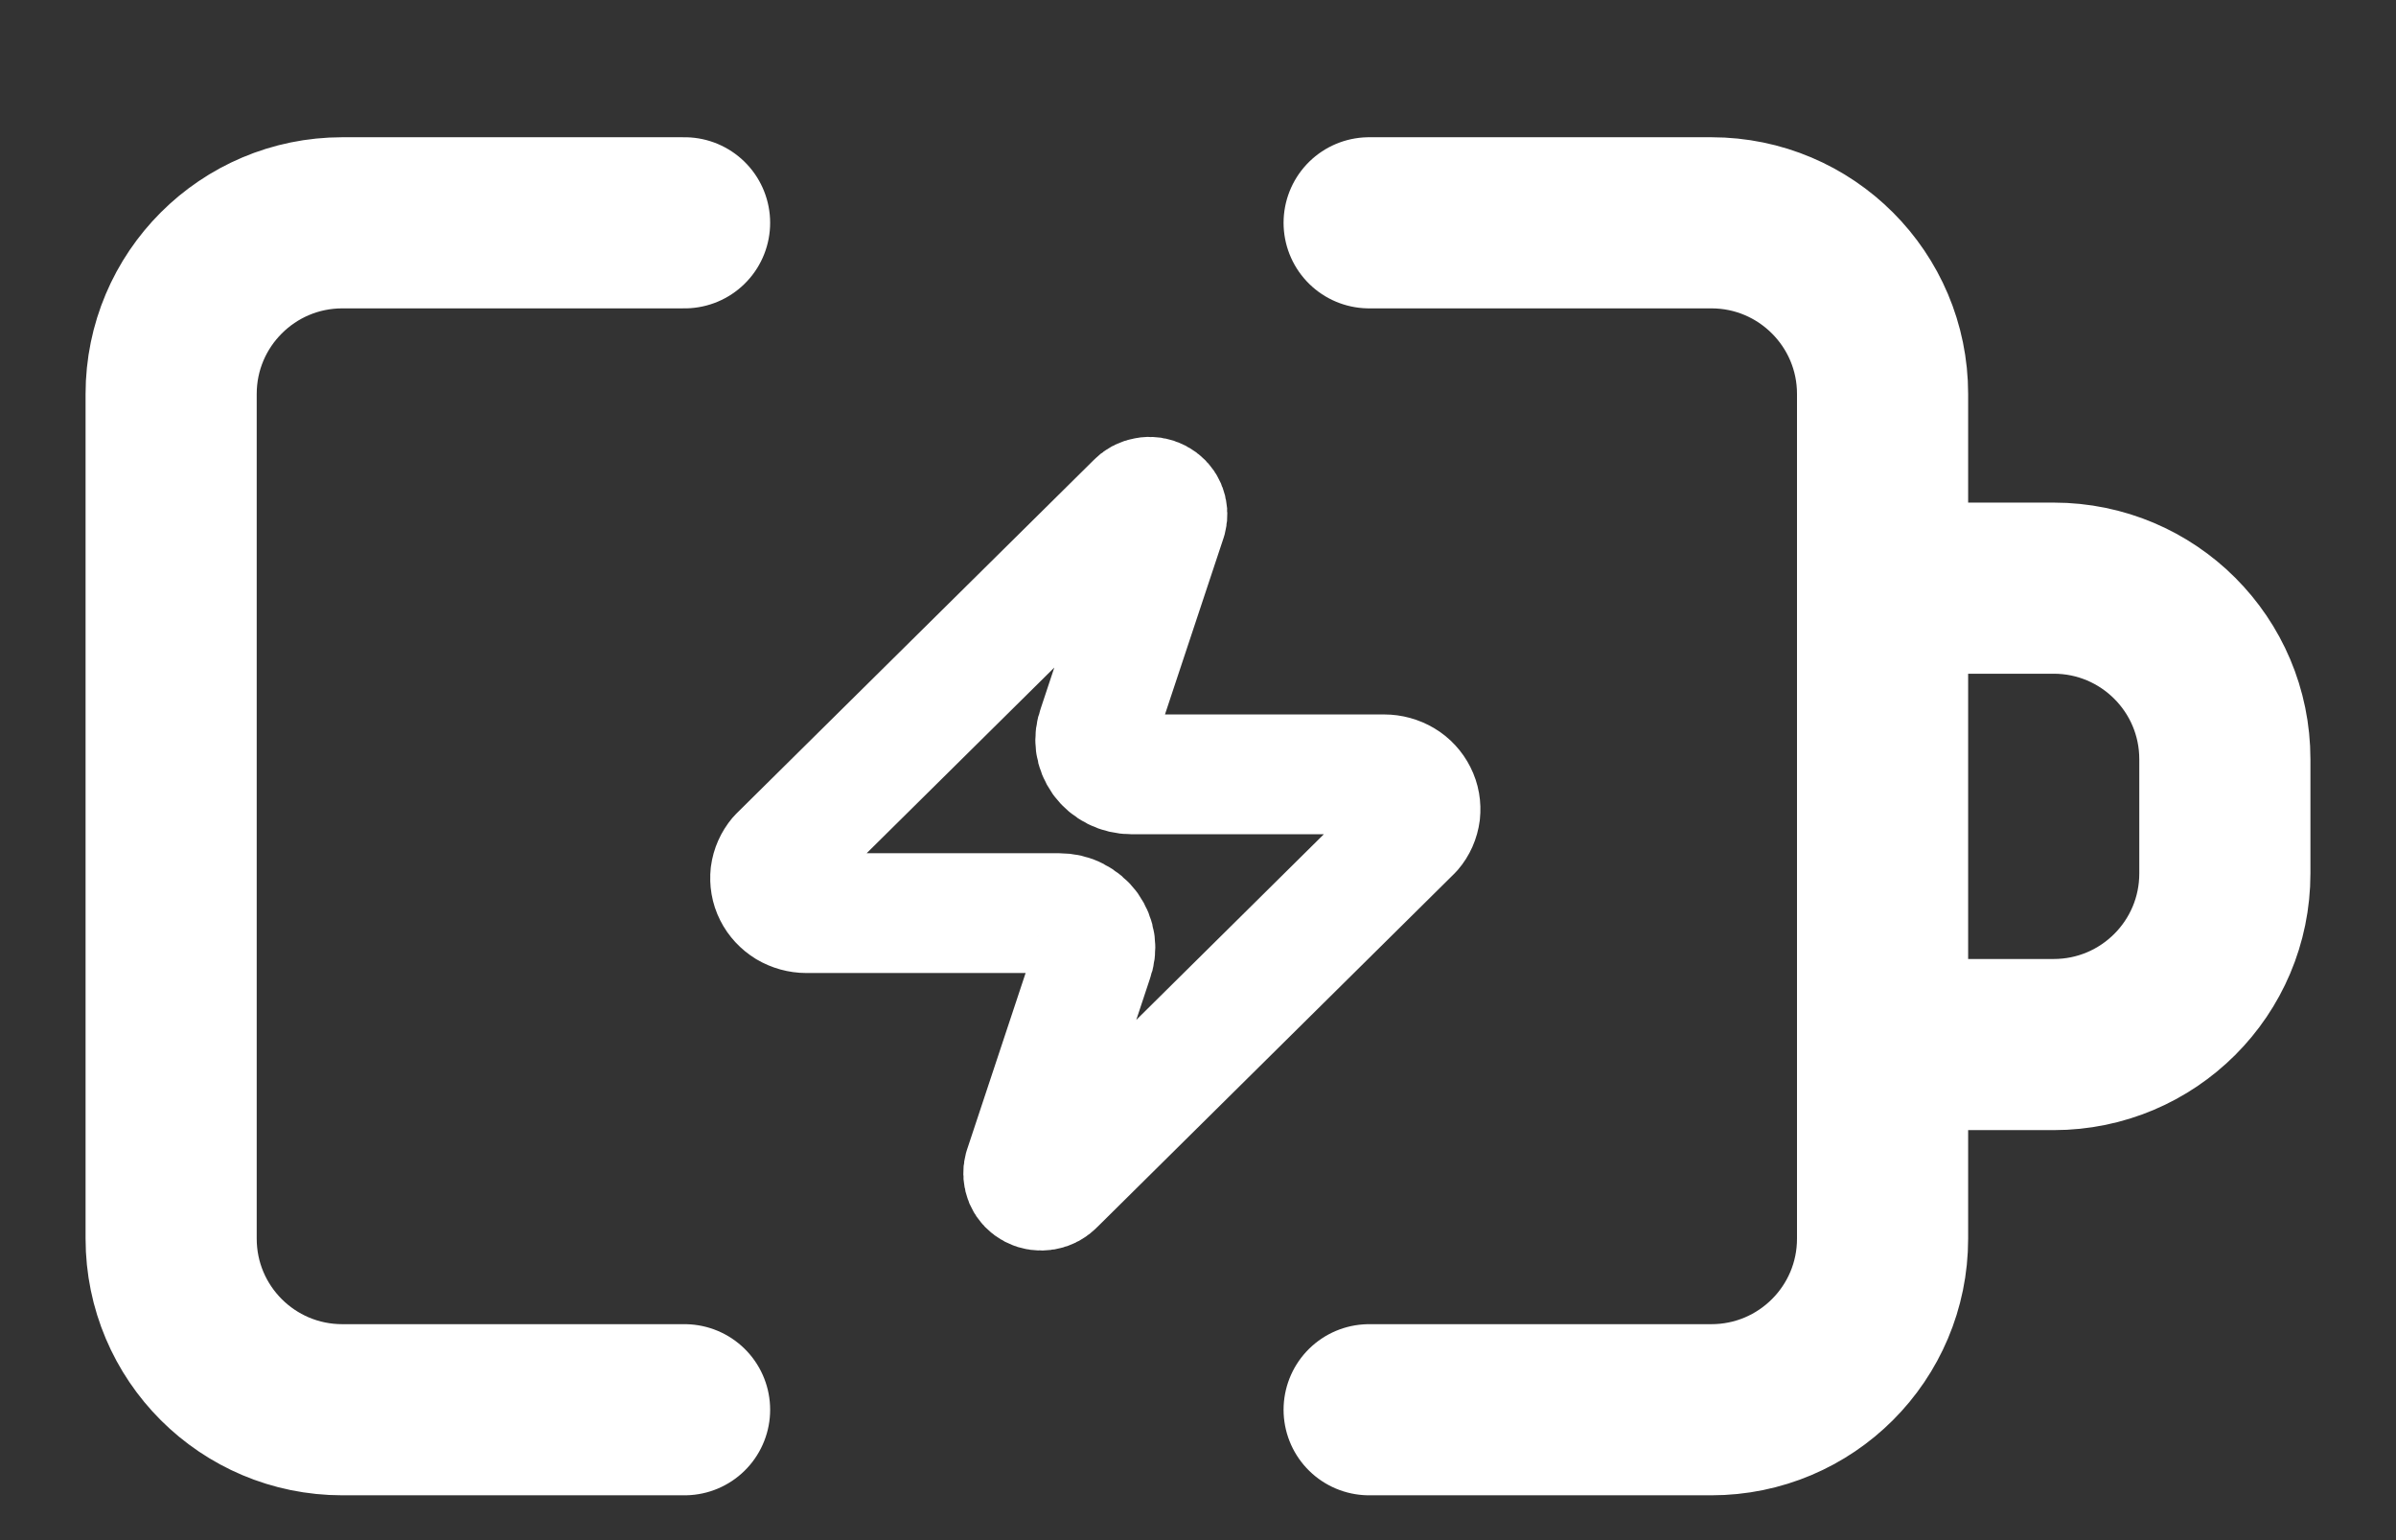
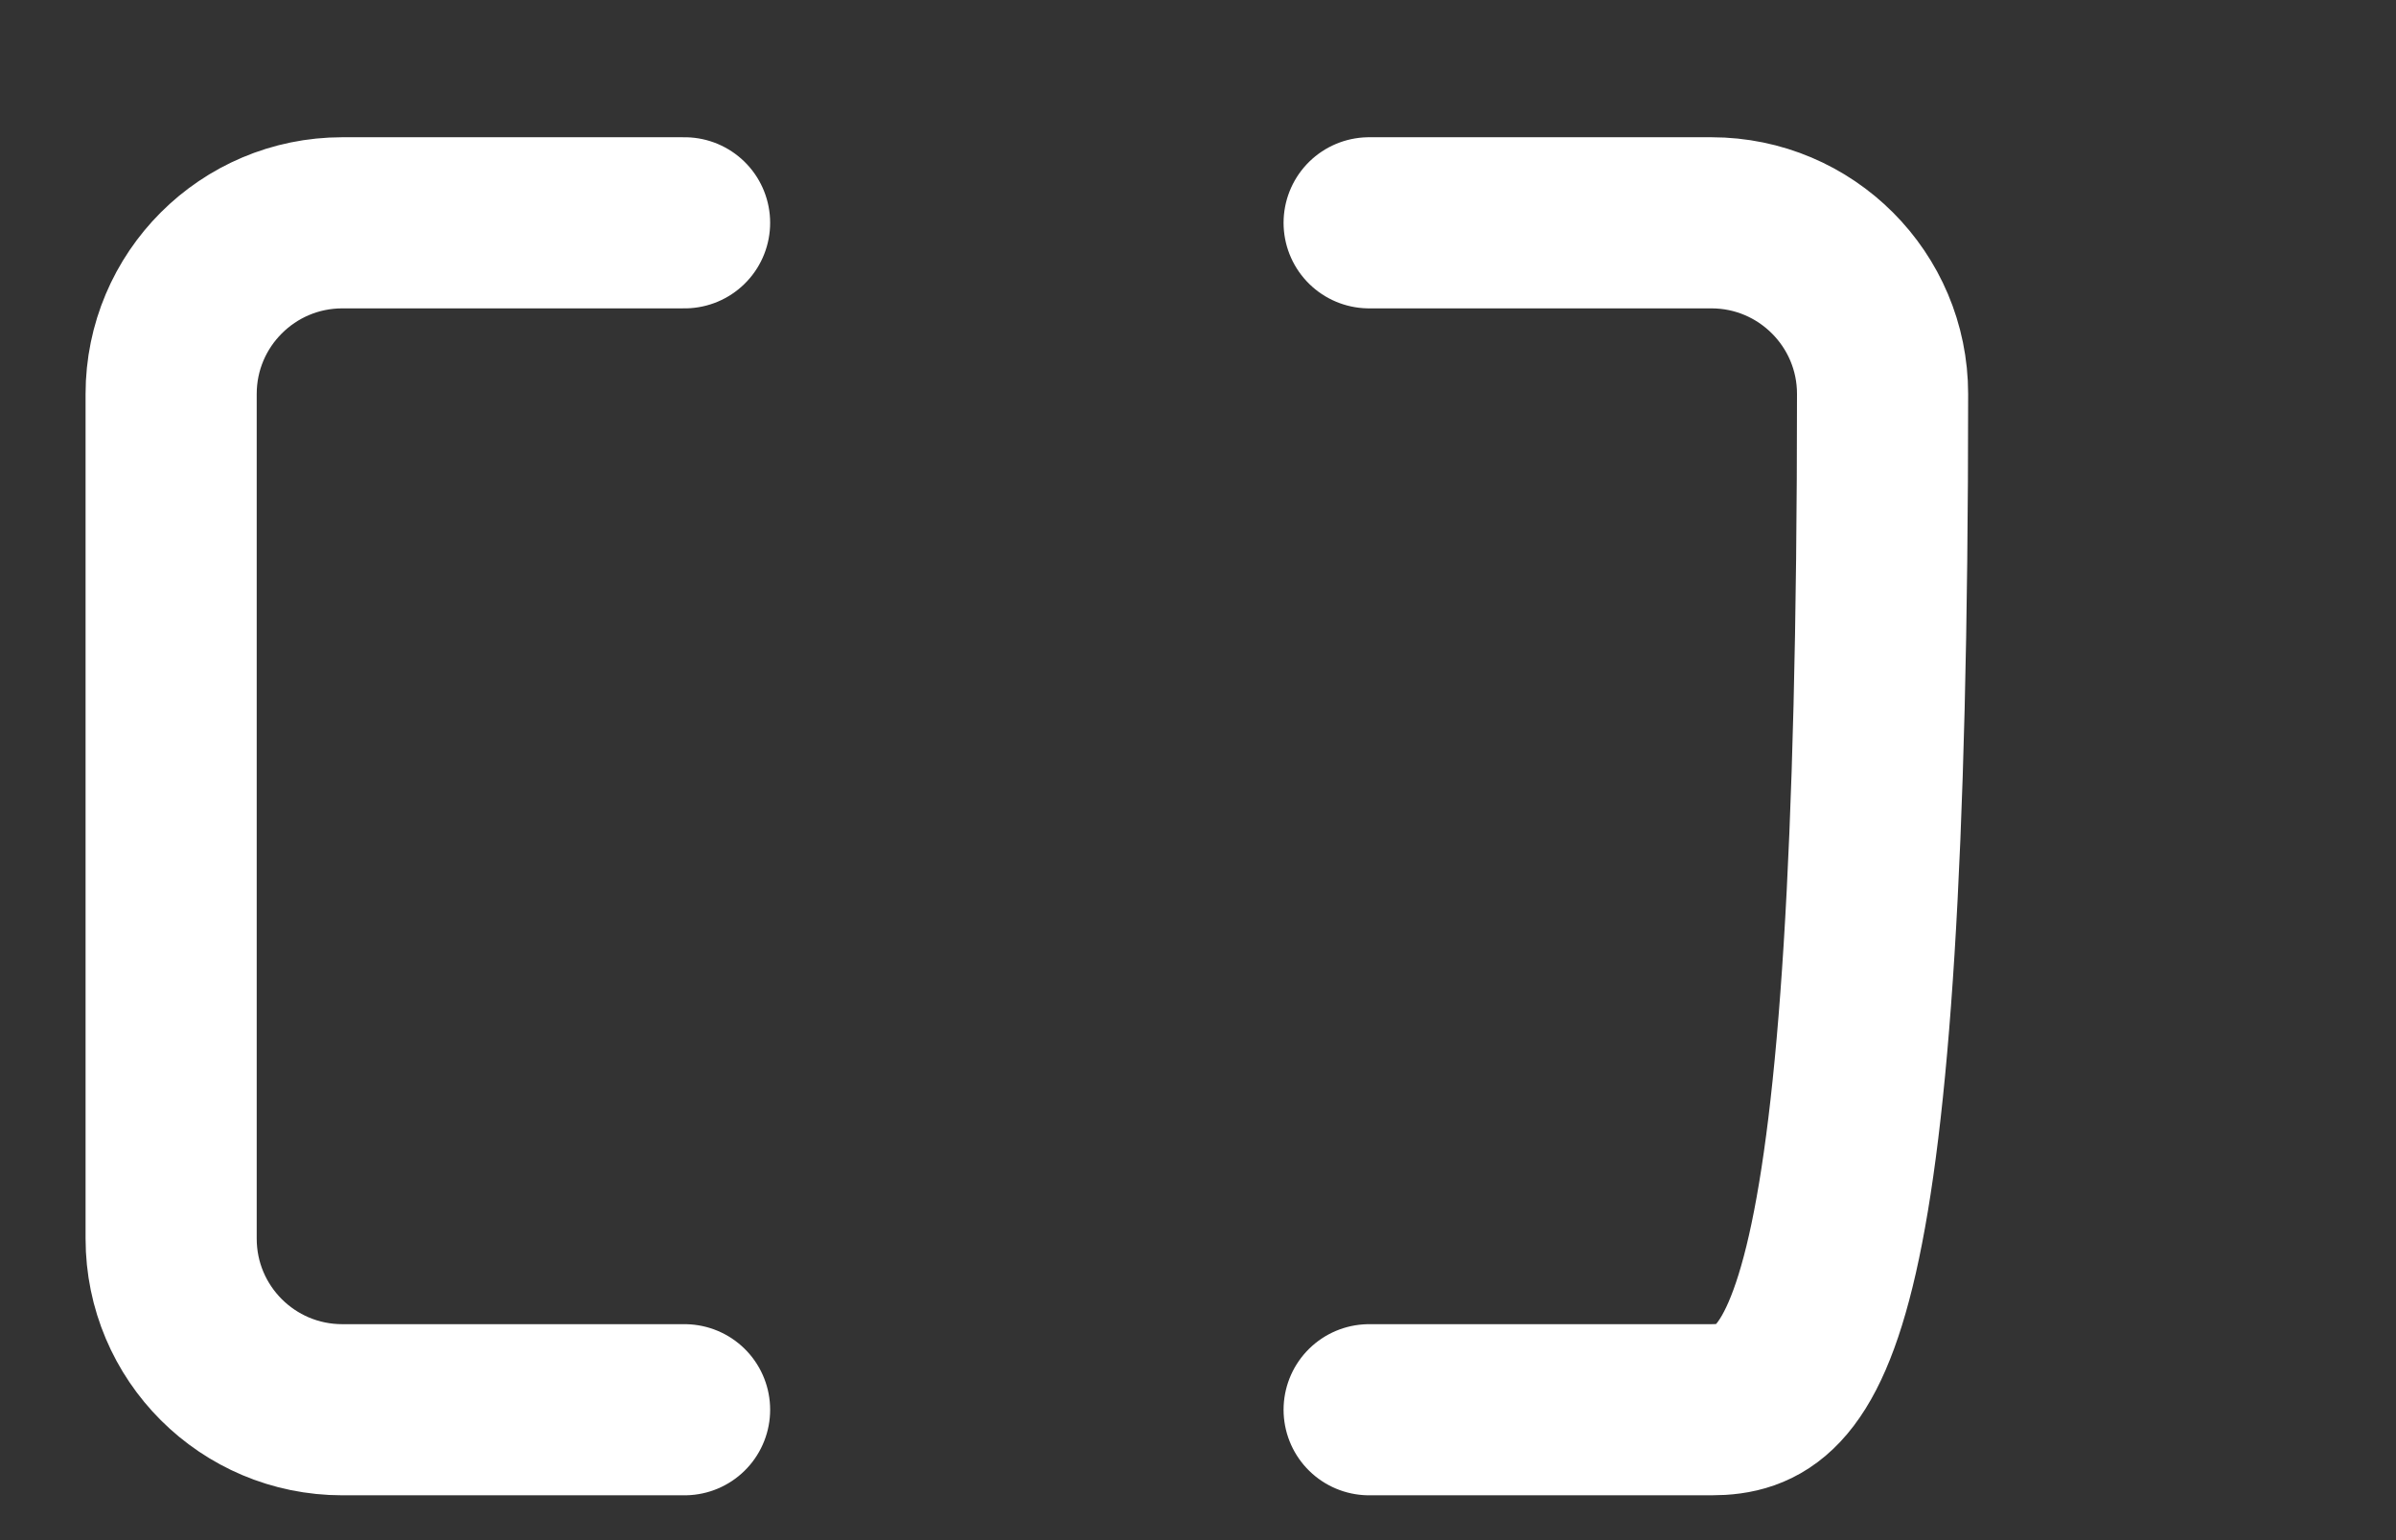
<svg xmlns="http://www.w3.org/2000/svg" width="14" height="9" viewBox="0 0 14 9" fill="none">
  <rect x="0" y="0" width="14" height="9" fill="#333333" stroke="none" />
  <path d="M4 1.302H2C1.448 1.302 1 1.75 1 2.302V7.238C1 7.791 1.448 8.238 2 8.238H4" stroke="white" stroke-linecap="round" />
-   <path d="M8 1.302H10C10.552 1.302 11 1.75 11 2.302V7.238C11 7.791 10.552 8.238 10 8.238H8" stroke="white" stroke-linecap="round" />
-   <path d="M11 3.437H12C12.552 3.437 13 3.884 13 4.437V5.104C13 5.657 12.552 6.104 12 6.104H11" stroke="white" stroke-linecap="round" />
-   <path d="M4.712 5.336C4.672 5.336 4.633 5.325 4.599 5.305C4.565 5.284 4.538 5.255 4.521 5.221C4.503 5.186 4.497 5.147 4.501 5.109C4.506 5.071 4.522 5.035 4.547 5.005L6.636 2.938C6.652 2.92 6.673 2.909 6.697 2.905C6.72 2.9 6.745 2.904 6.766 2.915C6.787 2.926 6.804 2.943 6.813 2.964C6.822 2.985 6.824 3.009 6.818 3.031L6.413 4.251C6.401 4.282 6.397 4.315 6.401 4.348C6.405 4.38 6.418 4.411 6.437 4.438C6.457 4.465 6.483 4.487 6.513 4.502C6.543 4.517 6.577 4.525 6.611 4.525H8.088C8.128 4.525 8.167 4.536 8.201 4.556C8.235 4.576 8.262 4.606 8.279 4.64C8.297 4.675 8.303 4.713 8.299 4.751C8.294 4.79 8.278 4.826 8.253 4.855L6.164 6.923C6.148 6.94 6.127 6.952 6.103 6.956C6.08 6.96 6.055 6.957 6.034 6.946C6.013 6.935 5.996 6.918 5.987 6.897C5.978 6.875 5.976 6.852 5.982 6.83L6.387 5.609C6.399 5.579 6.403 5.546 6.399 5.513C6.395 5.481 6.382 5.45 6.363 5.423C6.343 5.396 6.317 5.374 6.287 5.359C6.257 5.343 6.223 5.336 6.189 5.336H4.712Z" stroke="white" stroke-width="0.7" stroke-linecap="round" stroke-linejoin="round" />
+   <path d="M8 1.302H10C10.552 1.302 11 1.75 11 2.302C11 7.791 10.552 8.238 10 8.238H8" stroke="white" stroke-linecap="round" />
</svg>